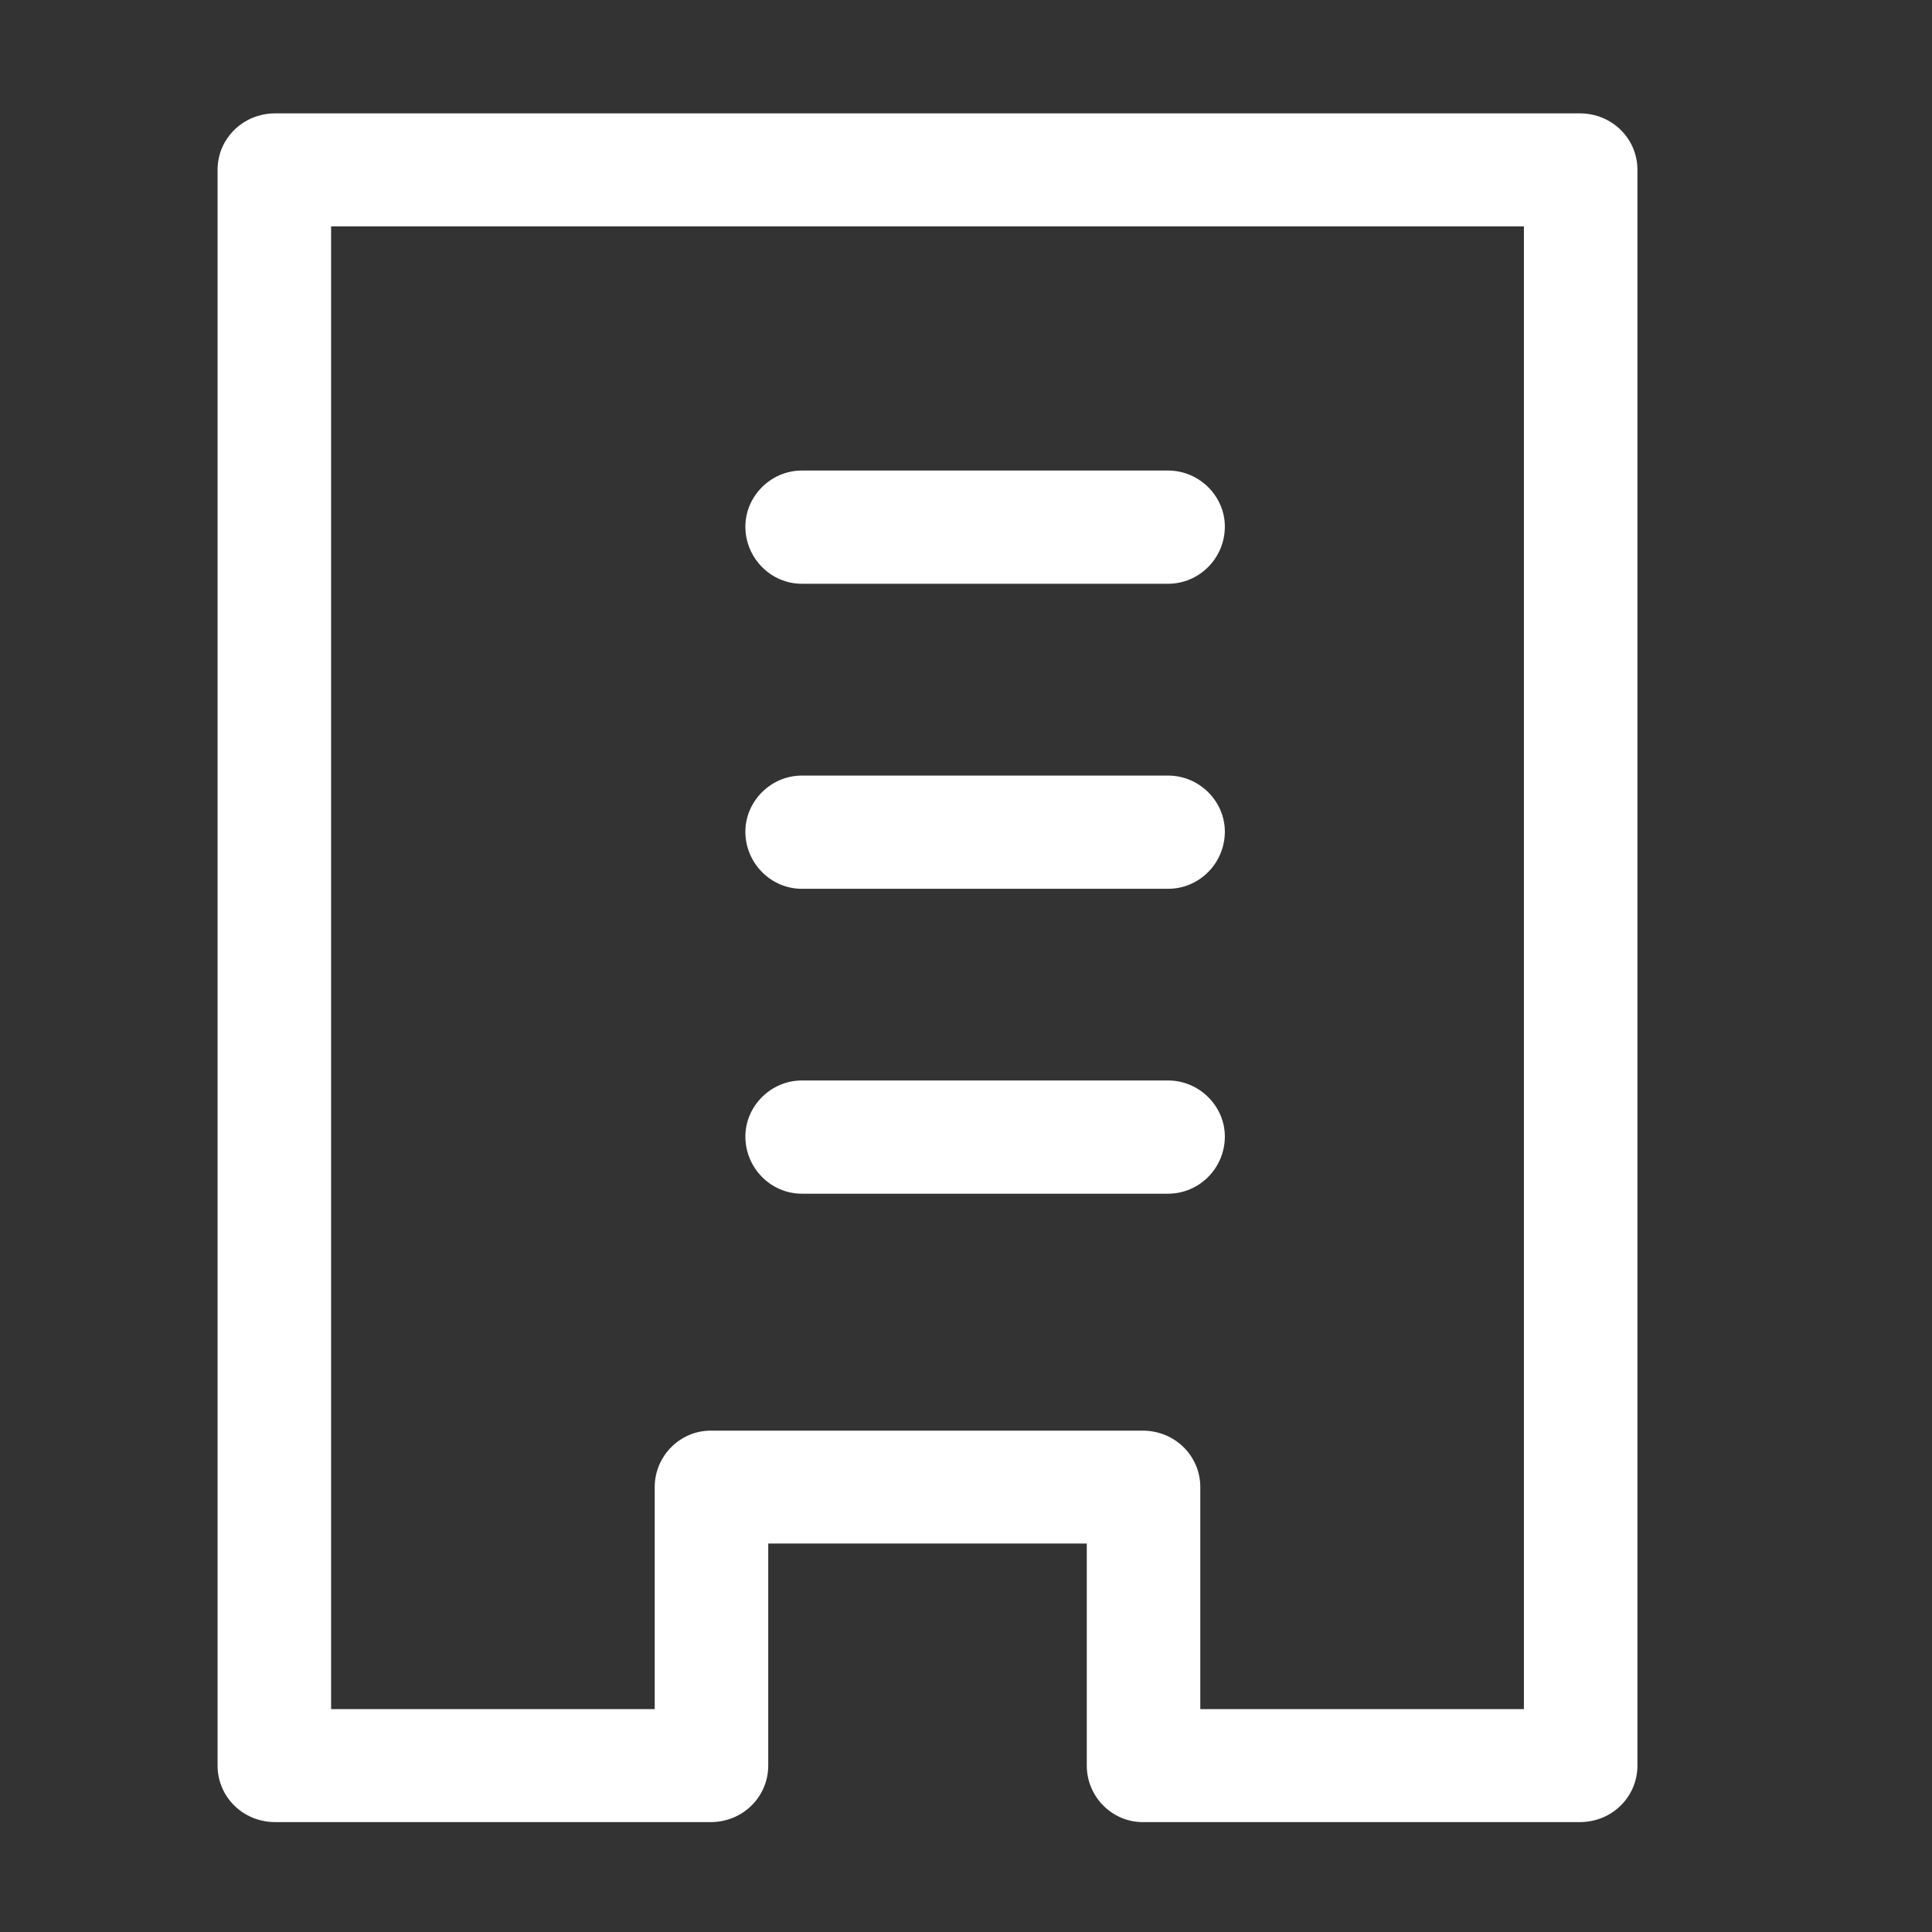
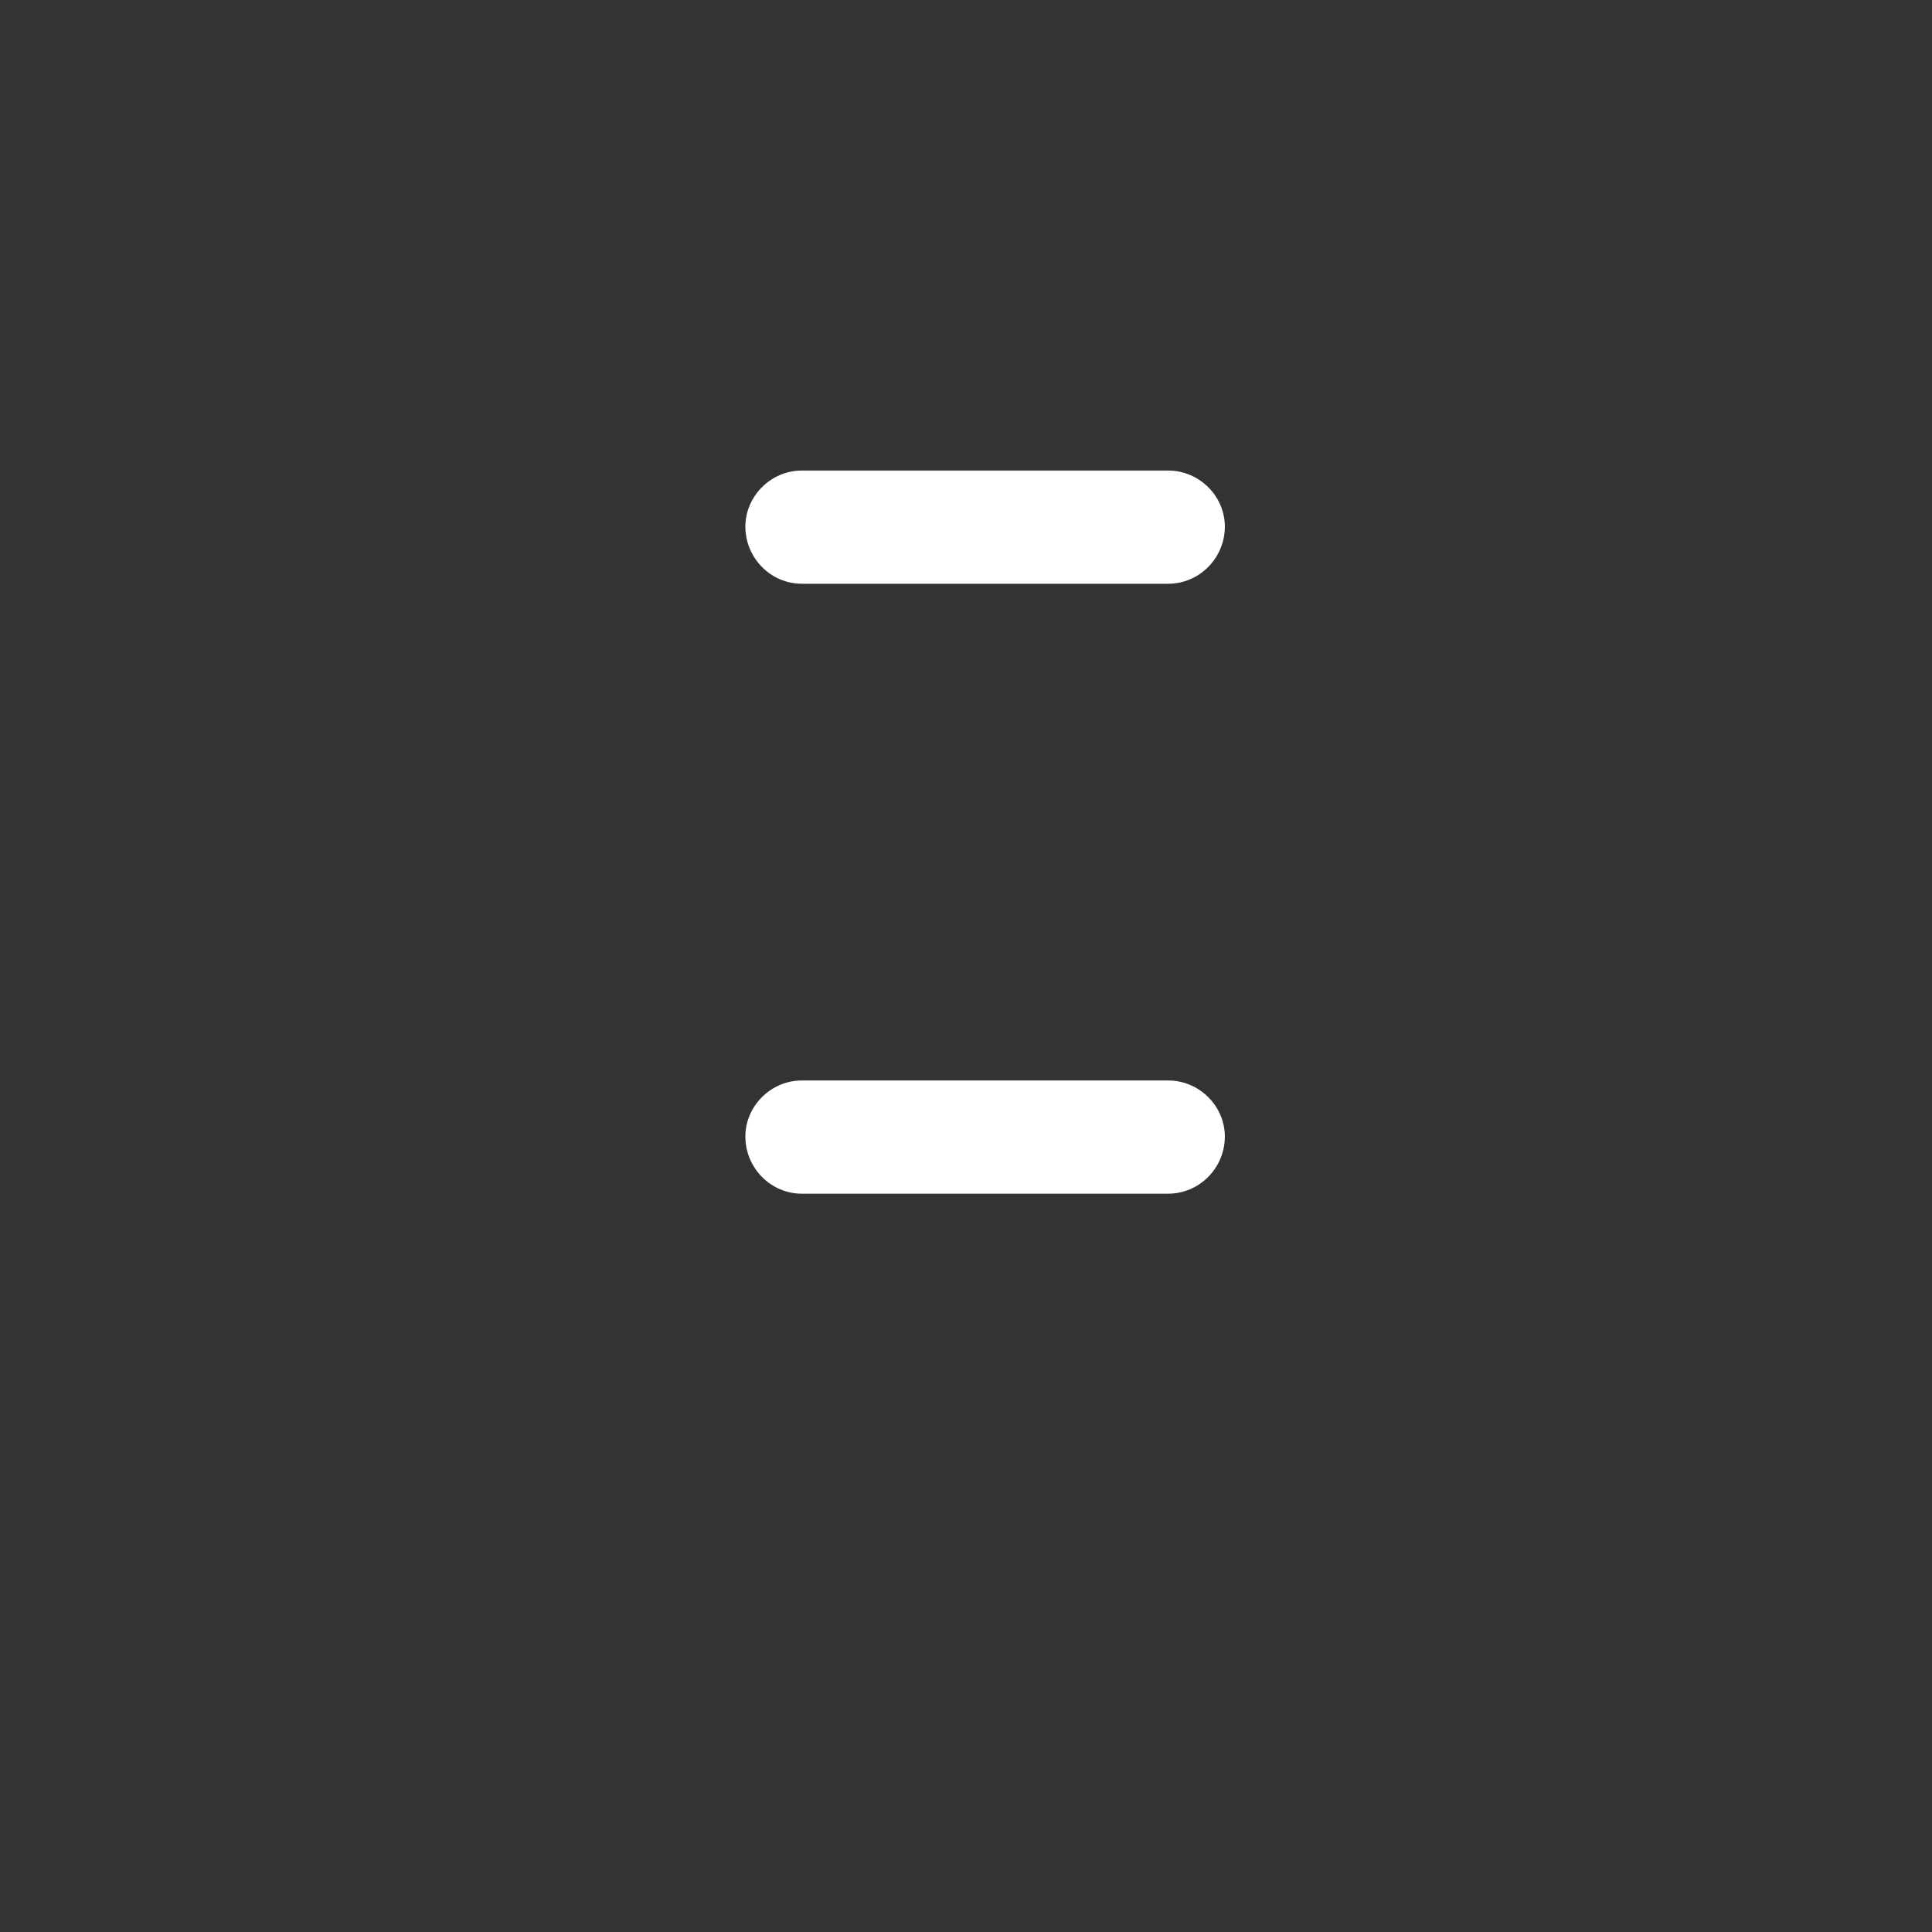
<svg xmlns="http://www.w3.org/2000/svg" width="100%" height="100%" viewBox="0 0 114 114" version="1.1" xml:space="preserve" style="fill-rule:evenodd;clip-rule:evenodd;stroke-linejoin:round;stroke-miterlimit:2;">
  <rect x="0" y="0" width="114" height="114" fill="#333333" stroke="none" />
  <g transform="matrix(1,0,0,1,-10204.6,-4468.27)">
    <g id="Artboard3" transform="matrix(0.707,0,0,0.707,3003.49,1446.45)">
      <rect x="10181.2" y="4272.39" width="161.125" height="161.125" style="fill:none;" />
      <g transform="matrix(1.134,0,0,1.134,-1371.67,-581.488)">
        <g transform="matrix(1.247,0,0,0.944,-4915.27,1538.38)">
-           <path d="M12156.4,3048.29L12130.7,3048.29C12128.8,3048.29 12127.3,3046.32 12127.3,3043.88L12127.3,2919.47C12127.3,2917.04 12128.8,2915.07 12130.7,2915.07L12207.7,2915.07C12209.6,2915.07 12211.1,2917.04 12211.1,2919.47L12211.1,3043.88C12211.1,3046.32 12209.6,3048.29 12207.7,3048.29L12181.9,3048.29C12180.1,3048.29 12178.6,3046.32 12178.6,3043.88L12178.6,3026.57C12178.6,3026.57 12159.8,3026.57 12159.8,3026.57L12159.8,3043.88C12159.8,3046.32 12158.3,3048.29 12156.4,3048.29ZM12153.1,3039.48L12153.1,3022.17C12153.1,3019.74 12154.6,3017.77 12156.4,3017.77L12181.9,3017.77C12183.8,3017.77 12185.3,3019.74 12185.3,3022.17L12185.3,3039.48C12185.3,3039.48 12204.4,3039.48 12204.4,3039.48L12204.4,2923.88C12204.4,2923.88 12134,2923.88 12134,2923.88L12134,3039.48L12153.1,3039.48Z" style="fill:white;" />
-         </g>
+           </g>
        <g transform="matrix(1.24126e-16,0.859,-2.232,5.79164e-17,16819,-6110.22)">
          <path d="M12138.2,2930.81C12138.2,2929.78 12140.4,2928.94 12143,2928.94C12145.7,2928.94 12147.9,2929.78 12147.9,2930.81L12147.9,2942.89C12147.9,2943.91 12145.7,2944.75 12143,2944.75C12140.4,2944.75 12138.2,2943.91 12138.2,2942.89L12138.2,2930.81Z" style="fill:white;" />
        </g>
        <g transform="matrix(1.24126e-16,0.859,-2.232,5.79164e-17,16819,-6087.77)">
-           <path d="M12138.2,2930.81C12138.2,2929.78 12140.4,2928.94 12143,2928.94C12145.7,2928.94 12147.9,2929.78 12147.9,2930.81L12147.9,2942.89C12147.9,2943.91 12145.7,2944.75 12143,2944.75C12140.4,2944.75 12138.2,2943.91 12138.2,2942.89L12138.2,2930.81Z" style="fill:white;" />
-         </g>
+           </g>
        <g transform="matrix(1.24126e-16,0.859,-2.232,5.79164e-17,16819,-6065.33)">
          <path d="M12138.2,2930.81C12138.2,2929.78 12140.4,2928.94 12143,2928.94C12145.7,2928.94 12147.9,2929.78 12147.9,2930.81L12147.9,2942.89C12147.9,2943.91 12145.7,2944.75 12143,2944.75C12140.4,2944.75 12138.2,2943.91 12138.2,2942.89L12138.2,2930.81Z" style="fill:white;" />
        </g>
      </g>
    </g>
  </g>
</svg>